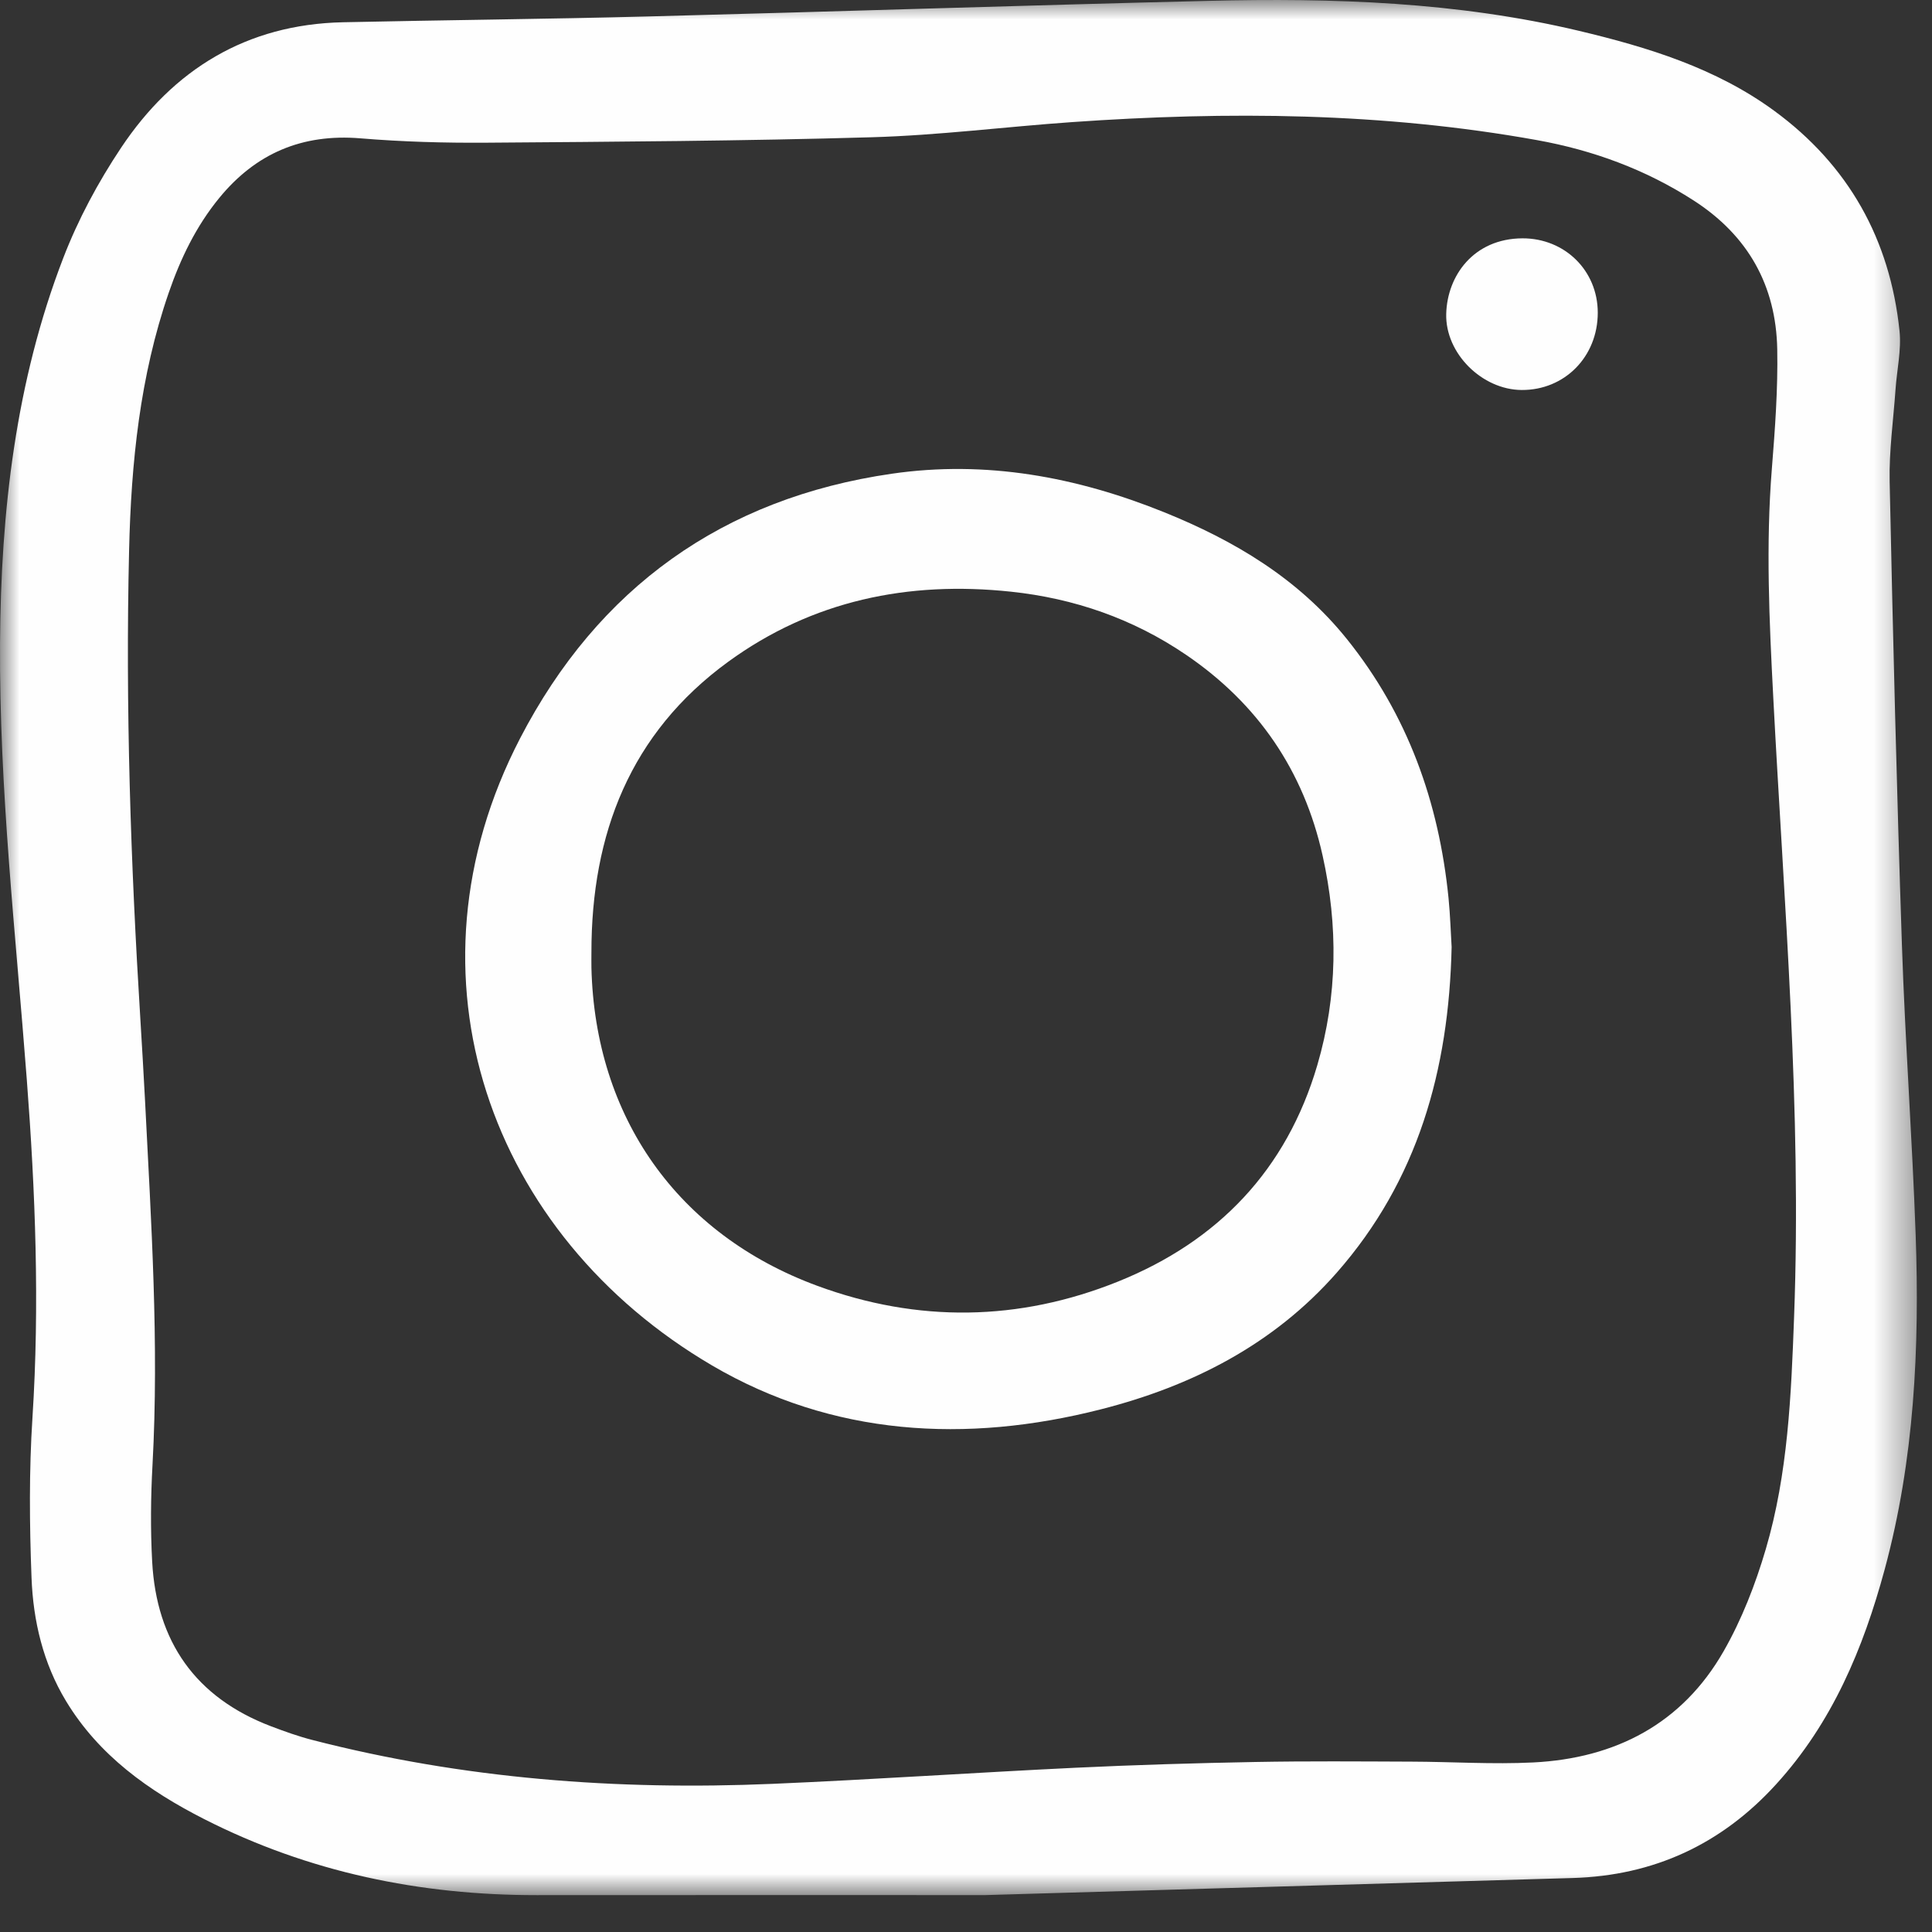
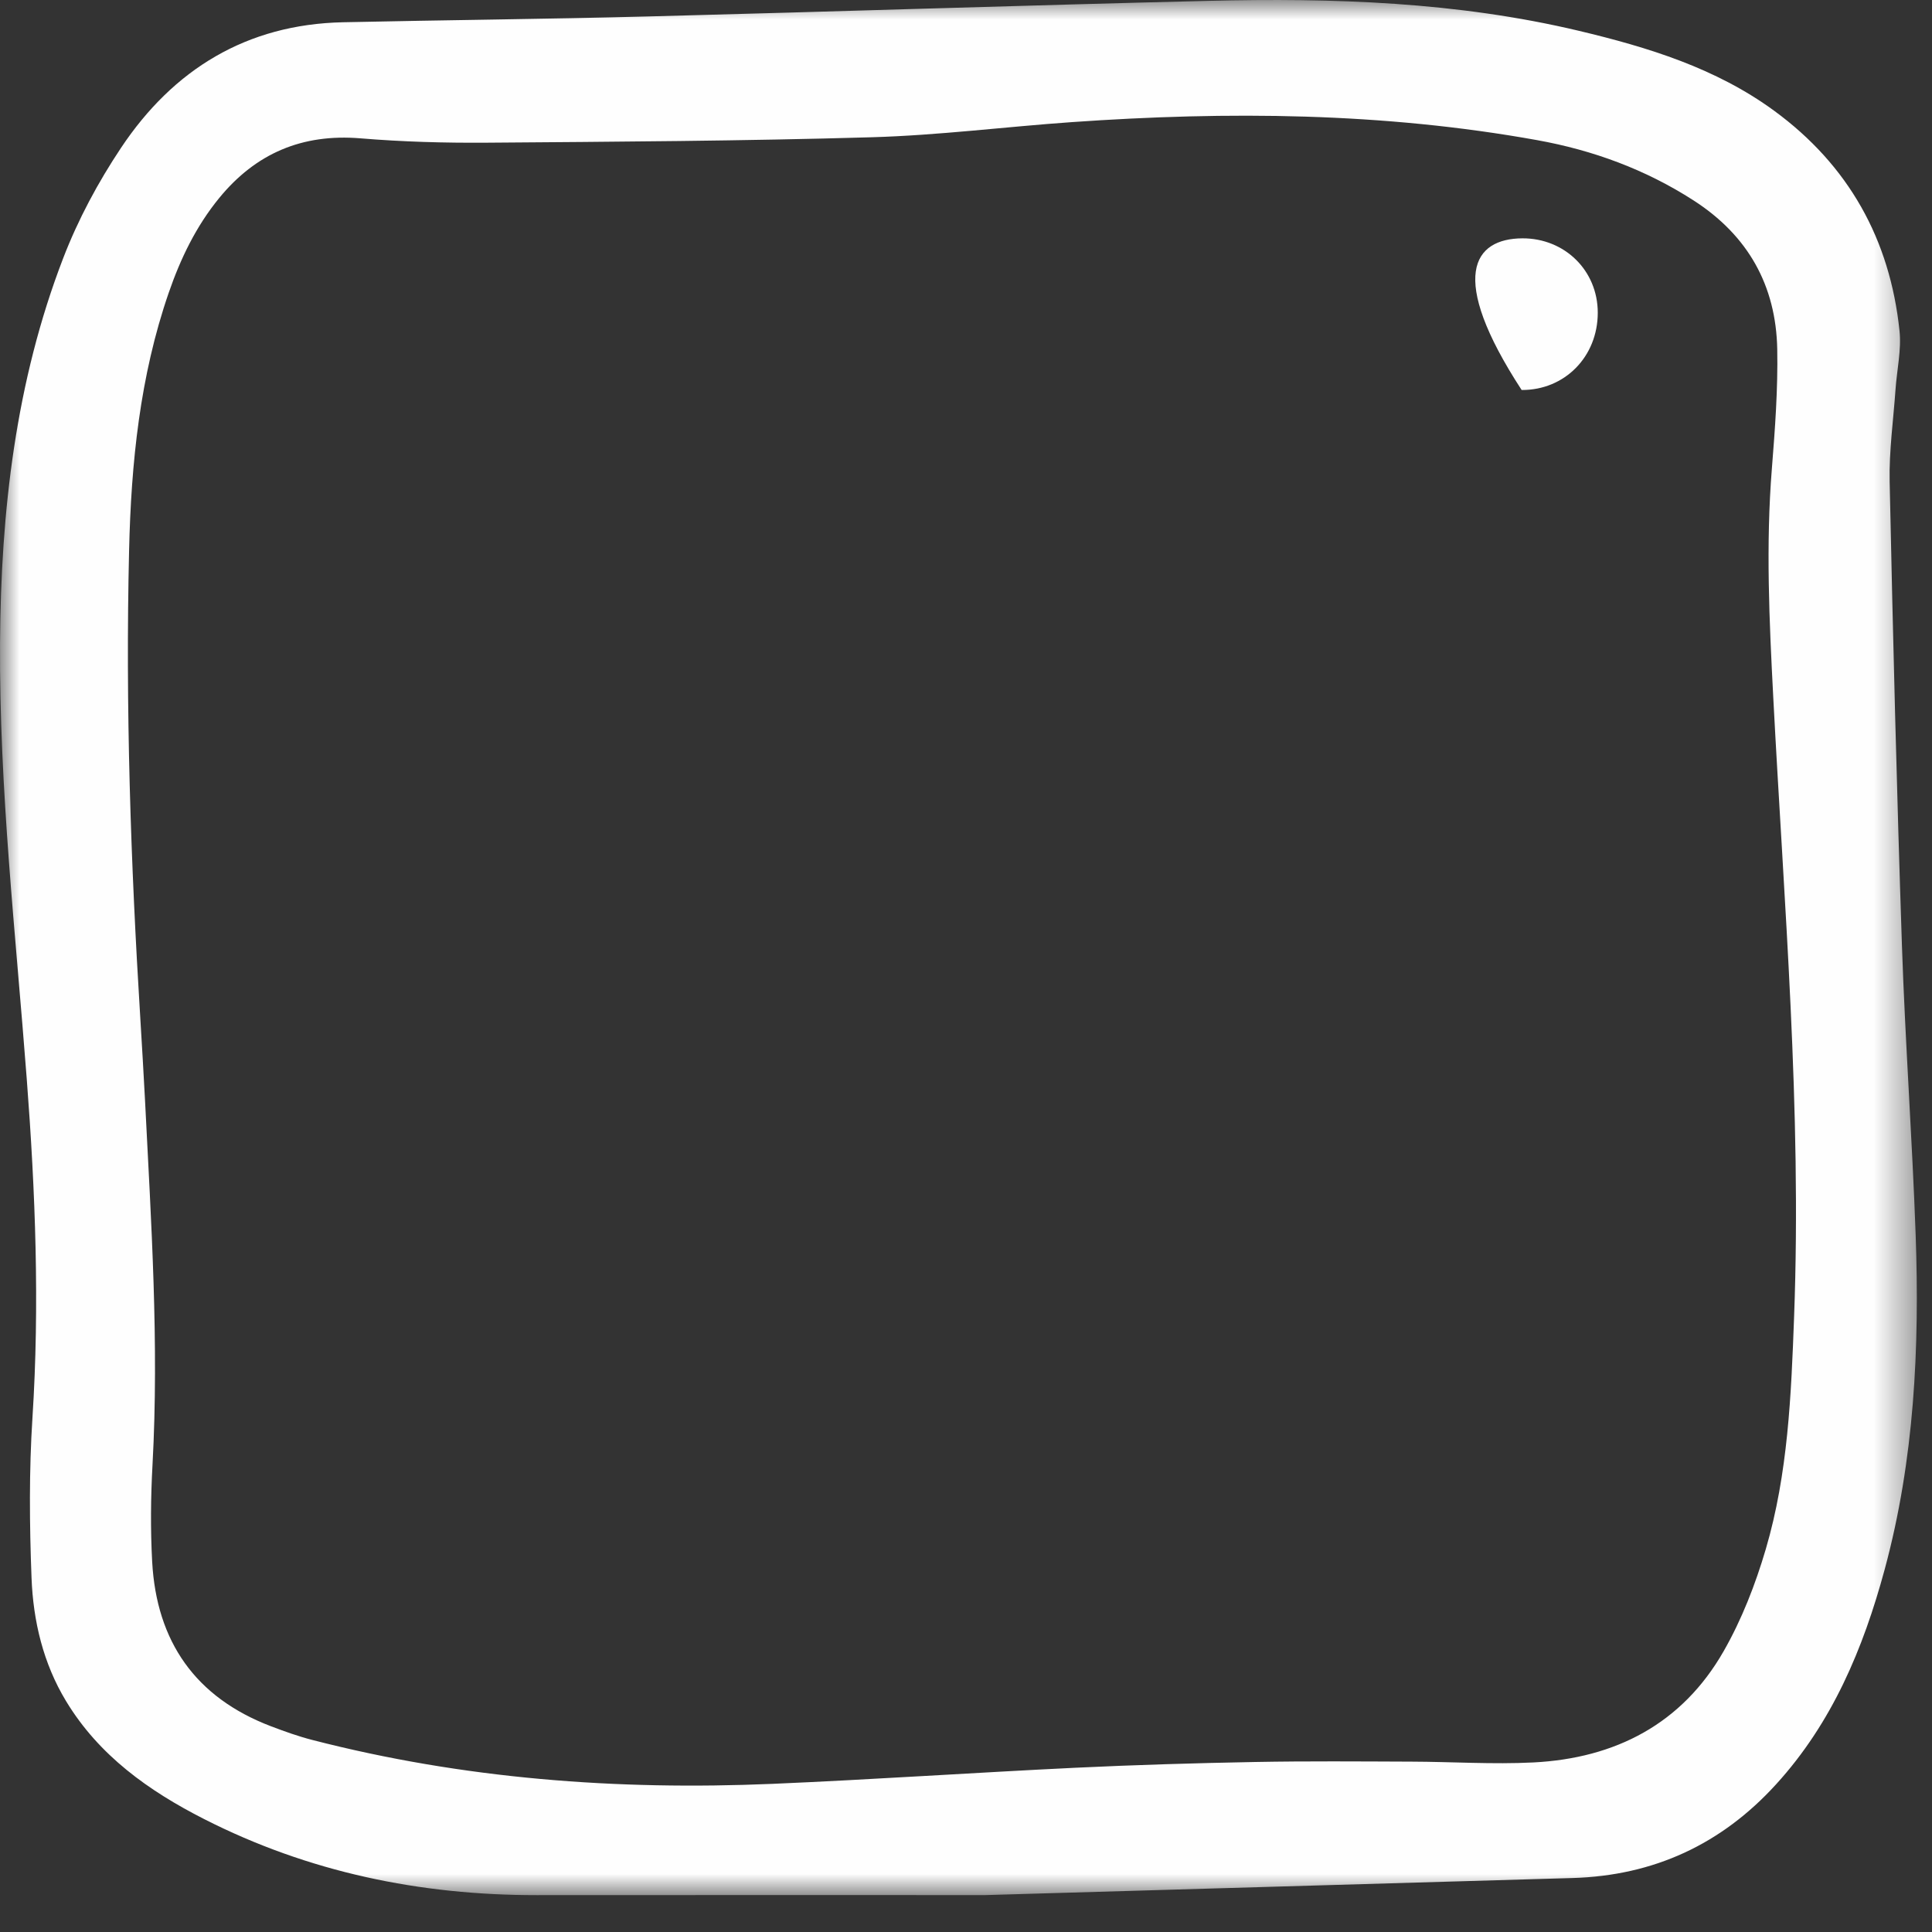
<svg xmlns="http://www.w3.org/2000/svg" xmlns:xlink="http://www.w3.org/1999/xlink" width="50px" height="50px" viewBox="0 0 50 50" version="1.1">
  <rect x="0" y="0" width="50" height="50" fill="#333333" stroke="none" />
  <title>Group 8</title>
  <defs>
    <polygon id="path-1" points="3.33066907e-16 0 49.607 0 49.607 49.046 3.33066907e-16 49.046" />
  </defs>
  <g id="Page-1" stroke="none" stroke-width="1" fill="none" fill-rule="evenodd">
    <g id="Group-8">
      <g id="Group-3">
        <mask id="mask-2" fill="white">
          <use xlink:href="#path-1" />
        </mask>
        <g id="Clip-2" />
        <path d="M25.495,49.045 C22.307,49.045 18.098,49.042 13.889,49.046 C10.87,49.048 7.988,48.453 5.284,47.078 C3.848,46.347 2.563,45.435 1.709,44.024 C1.117,43.045 0.859,41.952 0.816,40.832 C0.763,39.453 0.751,38.066 0.84,36.69 C1.028,33.763 0.916,30.847 0.693,27.93 C0.407,24.17 -0.022,20.419 0.001,16.639 C0.022,13.233 0.404,9.879 1.636,6.68 C2.02,5.682 2.539,4.715 3.133,3.825 C4.486,1.795 6.383,0.63 8.875,0.576 C11.505,0.519 14.136,0.494 16.766,0.426 C21.604,0.301 26.441,0.14 31.28,0.022 C34.499,-0.056 37.71,0.048 40.863,0.798 C42.652,1.224 44.405,1.762 45.912,2.864 C47.839,4.273 48.913,6.195 49.159,8.561 C49.211,9.058 49.091,9.572 49.056,10.079 C49,10.874 48.887,11.671 48.904,12.466 C48.989,16.467 49.088,20.469 49.222,24.469 C49.306,26.966 49.488,29.459 49.577,31.955 C49.681,34.874 49.544,37.779 48.775,40.618 C48.221,42.662 47.417,44.586 45.964,46.179 C44.551,47.731 42.797,48.542 40.699,48.603 C35.971,48.742 31.243,48.878 25.495,49.045 M3.633,26.384 C3.674,27.086 3.719,27.788 3.754,28.491 C3.912,31.627 4.118,34.762 3.947,37.907 C3.901,38.74 3.893,39.581 3.938,40.414 C4.05,42.481 5.056,43.93 7.014,44.676 C7.365,44.809 7.72,44.937 8.083,45.03 C11.991,46.038 15.97,46.337 19.989,46.166 C22.606,46.054 25.219,45.875 27.835,45.749 C29.385,45.675 30.937,45.629 32.488,45.6 C33.832,45.575 35.176,45.586 36.521,45.591 C37.574,45.594 38.631,45.665 39.682,45.612 C41.806,45.505 43.533,44.613 44.607,42.734 C45.077,41.913 45.43,41.003 45.698,40.093 C46.274,38.136 46.356,36.104 46.431,34.078 C46.631,28.723 46.17,23.389 45.892,18.05 C45.789,16.075 45.697,14.102 45.856,12.125 C45.938,11.099 46.014,10.067 45.995,9.04 C45.964,7.387 45.237,6.093 43.828,5.186 C42.584,4.385 41.224,3.887 39.782,3.627 C35.793,2.908 31.774,2.878 27.745,3.16 C26.016,3.281 24.291,3.502 22.561,3.552 C19.24,3.649 15.918,3.668 12.596,3.693 C11.506,3.701 10.413,3.67 9.328,3.58 C7.823,3.456 6.621,3.968 5.675,5.122 C5.075,5.854 4.671,6.693 4.365,7.581 C3.621,9.738 3.394,11.976 3.341,14.24 C3.245,18.292 3.382,22.34 3.633,26.384" id="Fill-1" fill="#FEFEFE" mask="url(#mask-2)" />
      </g>
-       <path d="M37.568,24.507 C37.498,27.7 36.689,30.554 34.594,32.938 C32.96,34.798 30.841,35.876 28.484,36.475 C25.001,37.362 21.542,37.163 18.43,35.339 C12.673,31.965 10.272,25.259 13.459,19.11 C15.477,15.216 18.709,12.893 23.079,12.26 C25.515,11.906 27.86,12.341 30.127,13.256 C31.951,13.993 33.601,14.976 34.855,16.536 C36.433,18.499 37.239,20.761 37.488,23.243 C37.532,23.689 37.545,24.138 37.568,24.507 M15.306,24.646 C15.306,24.78 15.303,24.913 15.306,25.046 C15.399,28.906 17.531,31.943 21.152,33.277 C23.748,34.234 26.367,34.2 28.934,33.167 C31.525,32.124 33.295,30.276 34.091,27.569 C34.618,25.776 34.633,23.954 34.228,22.138 C33.739,19.946 32.555,18.212 30.696,16.947 C29.324,16.013 27.798,15.485 26.157,15.312 C23.505,15.031 21.026,15.54 18.846,17.126 C16.307,18.976 15.305,21.584 15.306,24.646" id="Fill-4" fill="#FEFEFE" />
-       <path d="M39.4,6.168 C40.498,6.165 41.35,7.005 41.35,8.092 C41.351,9.23 40.494,10.1 39.38,10.093 C38.357,10.087 37.402,9.147 37.428,8.124 C37.453,7.136 38.137,6.175 39.4,6.168" id="Fill-6" fill="#FEFEFE" />
+       <path d="M39.4,6.168 C40.498,6.165 41.35,7.005 41.35,8.092 C41.351,9.23 40.494,10.1 39.38,10.093 C37.453,7.136 38.137,6.175 39.4,6.168" id="Fill-6" fill="#FEFEFE" />
    </g>
  </g>
</svg>